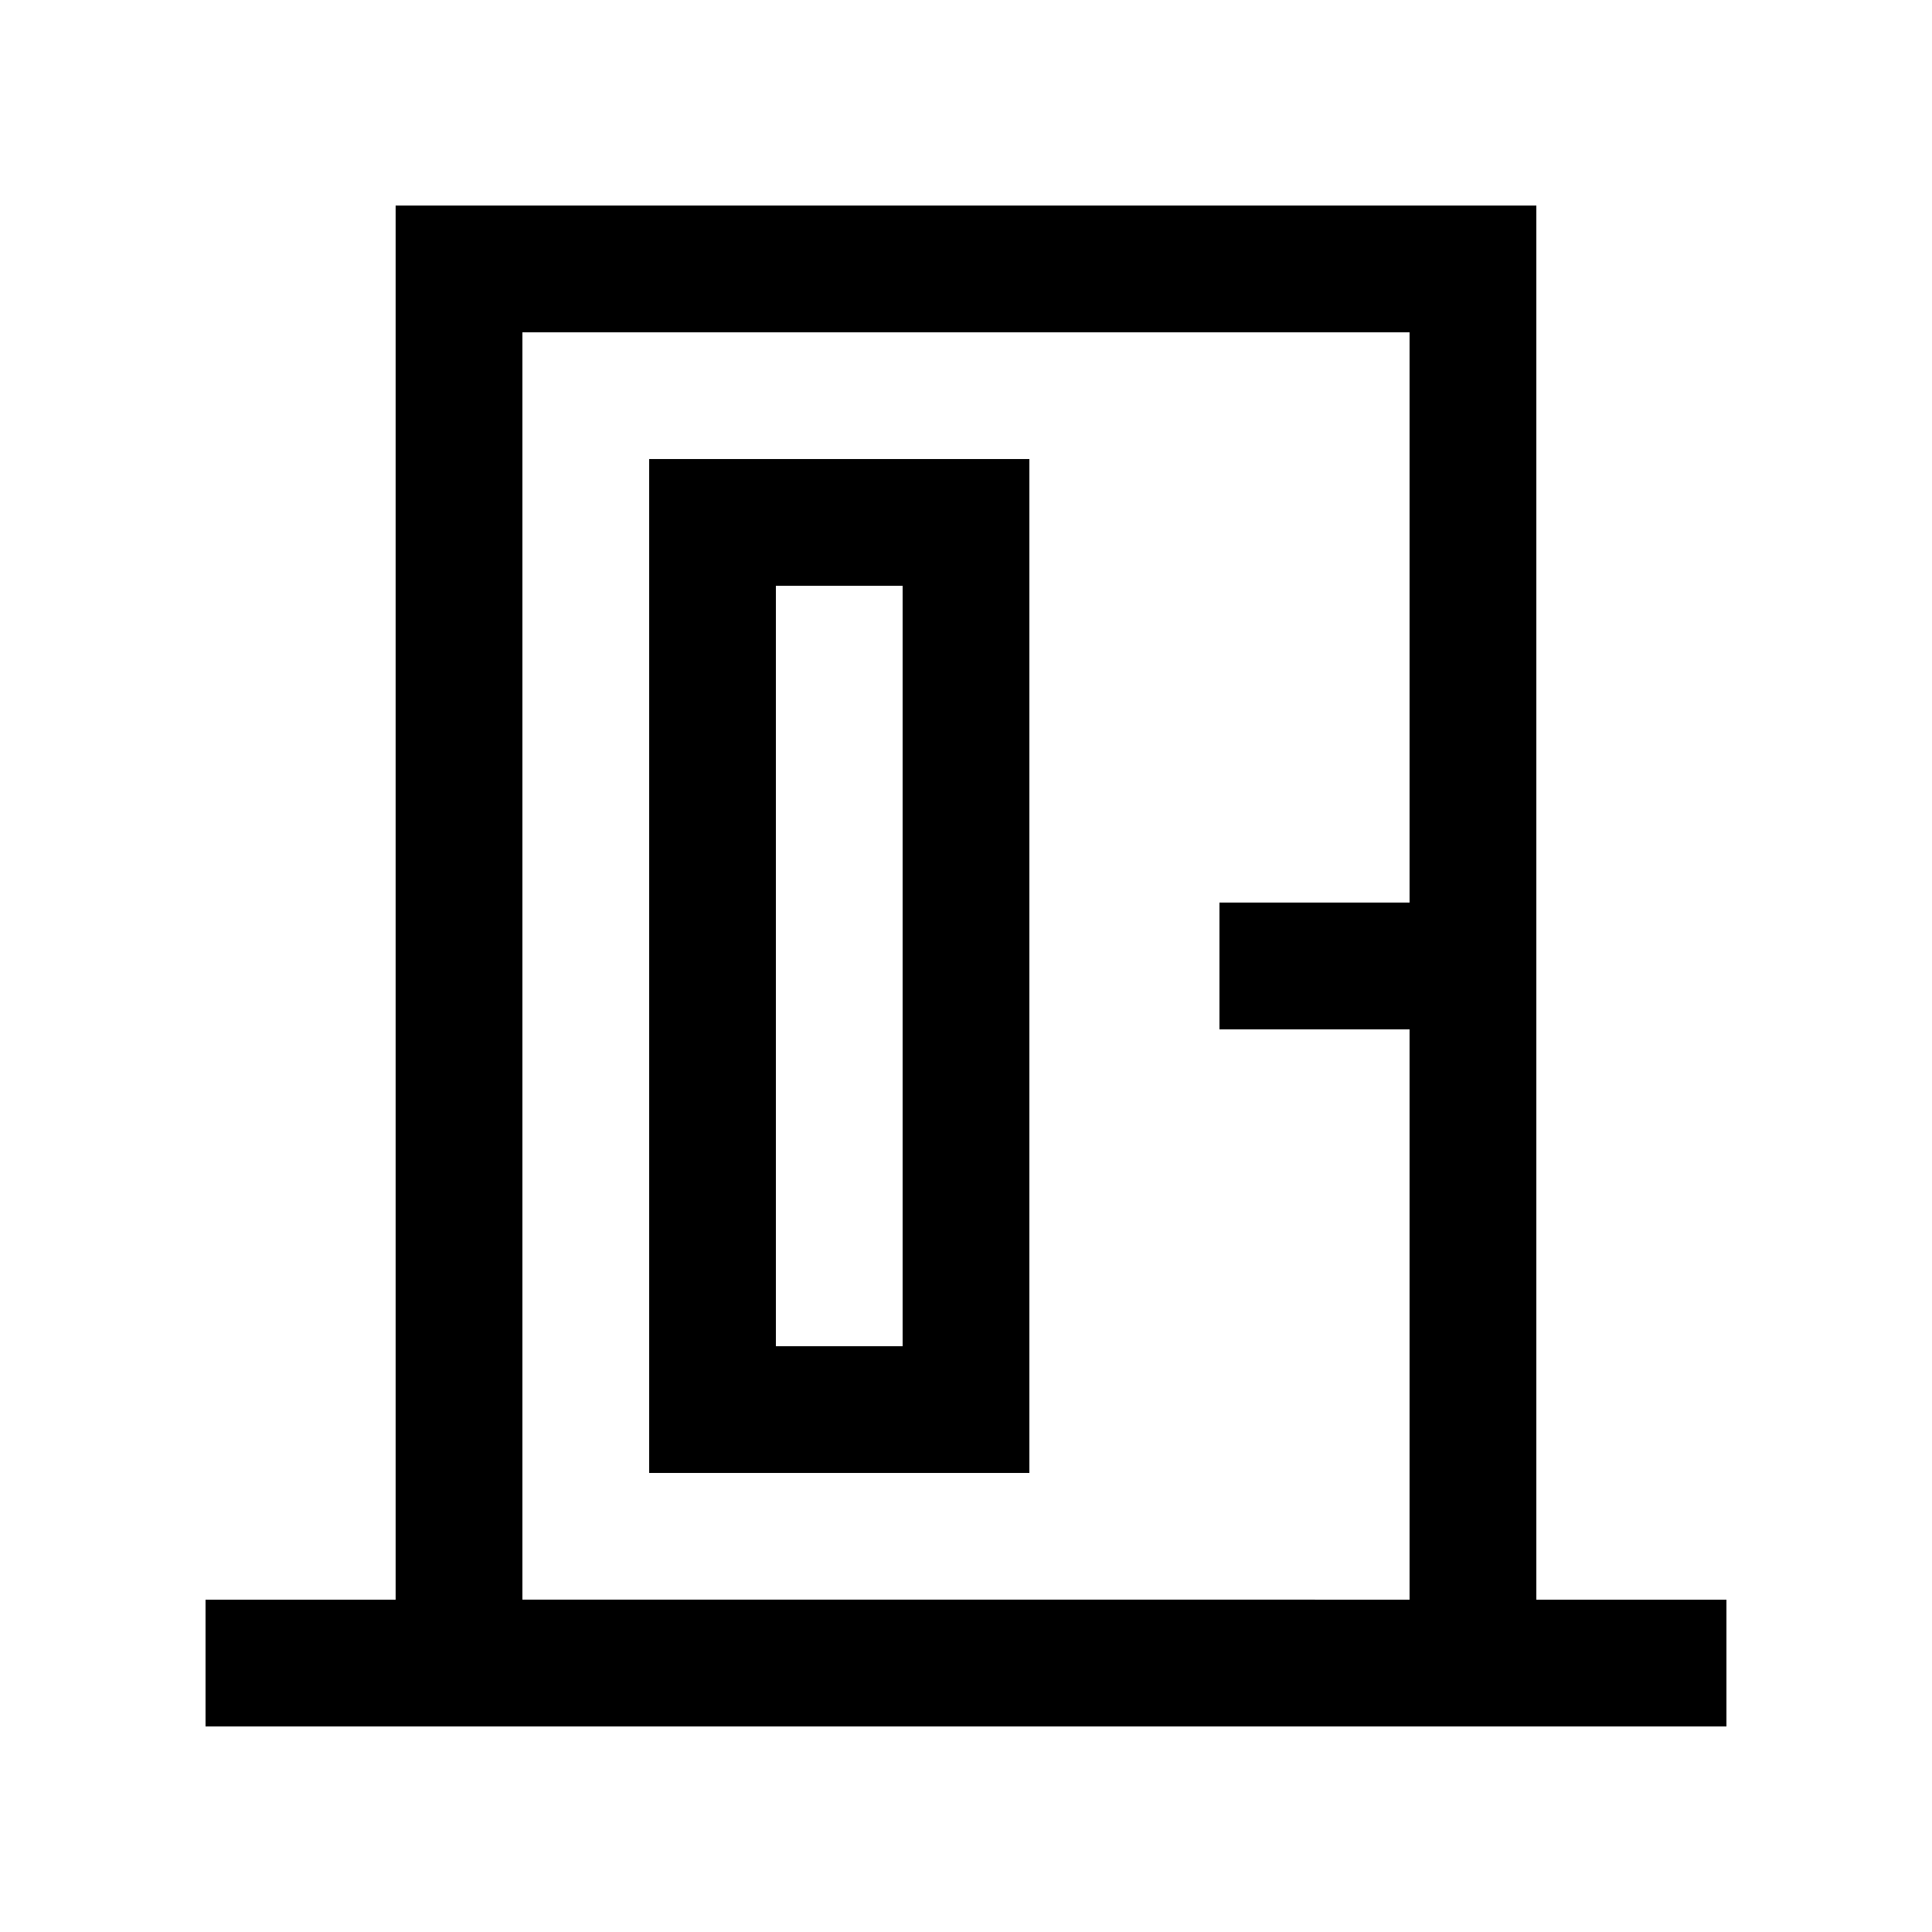
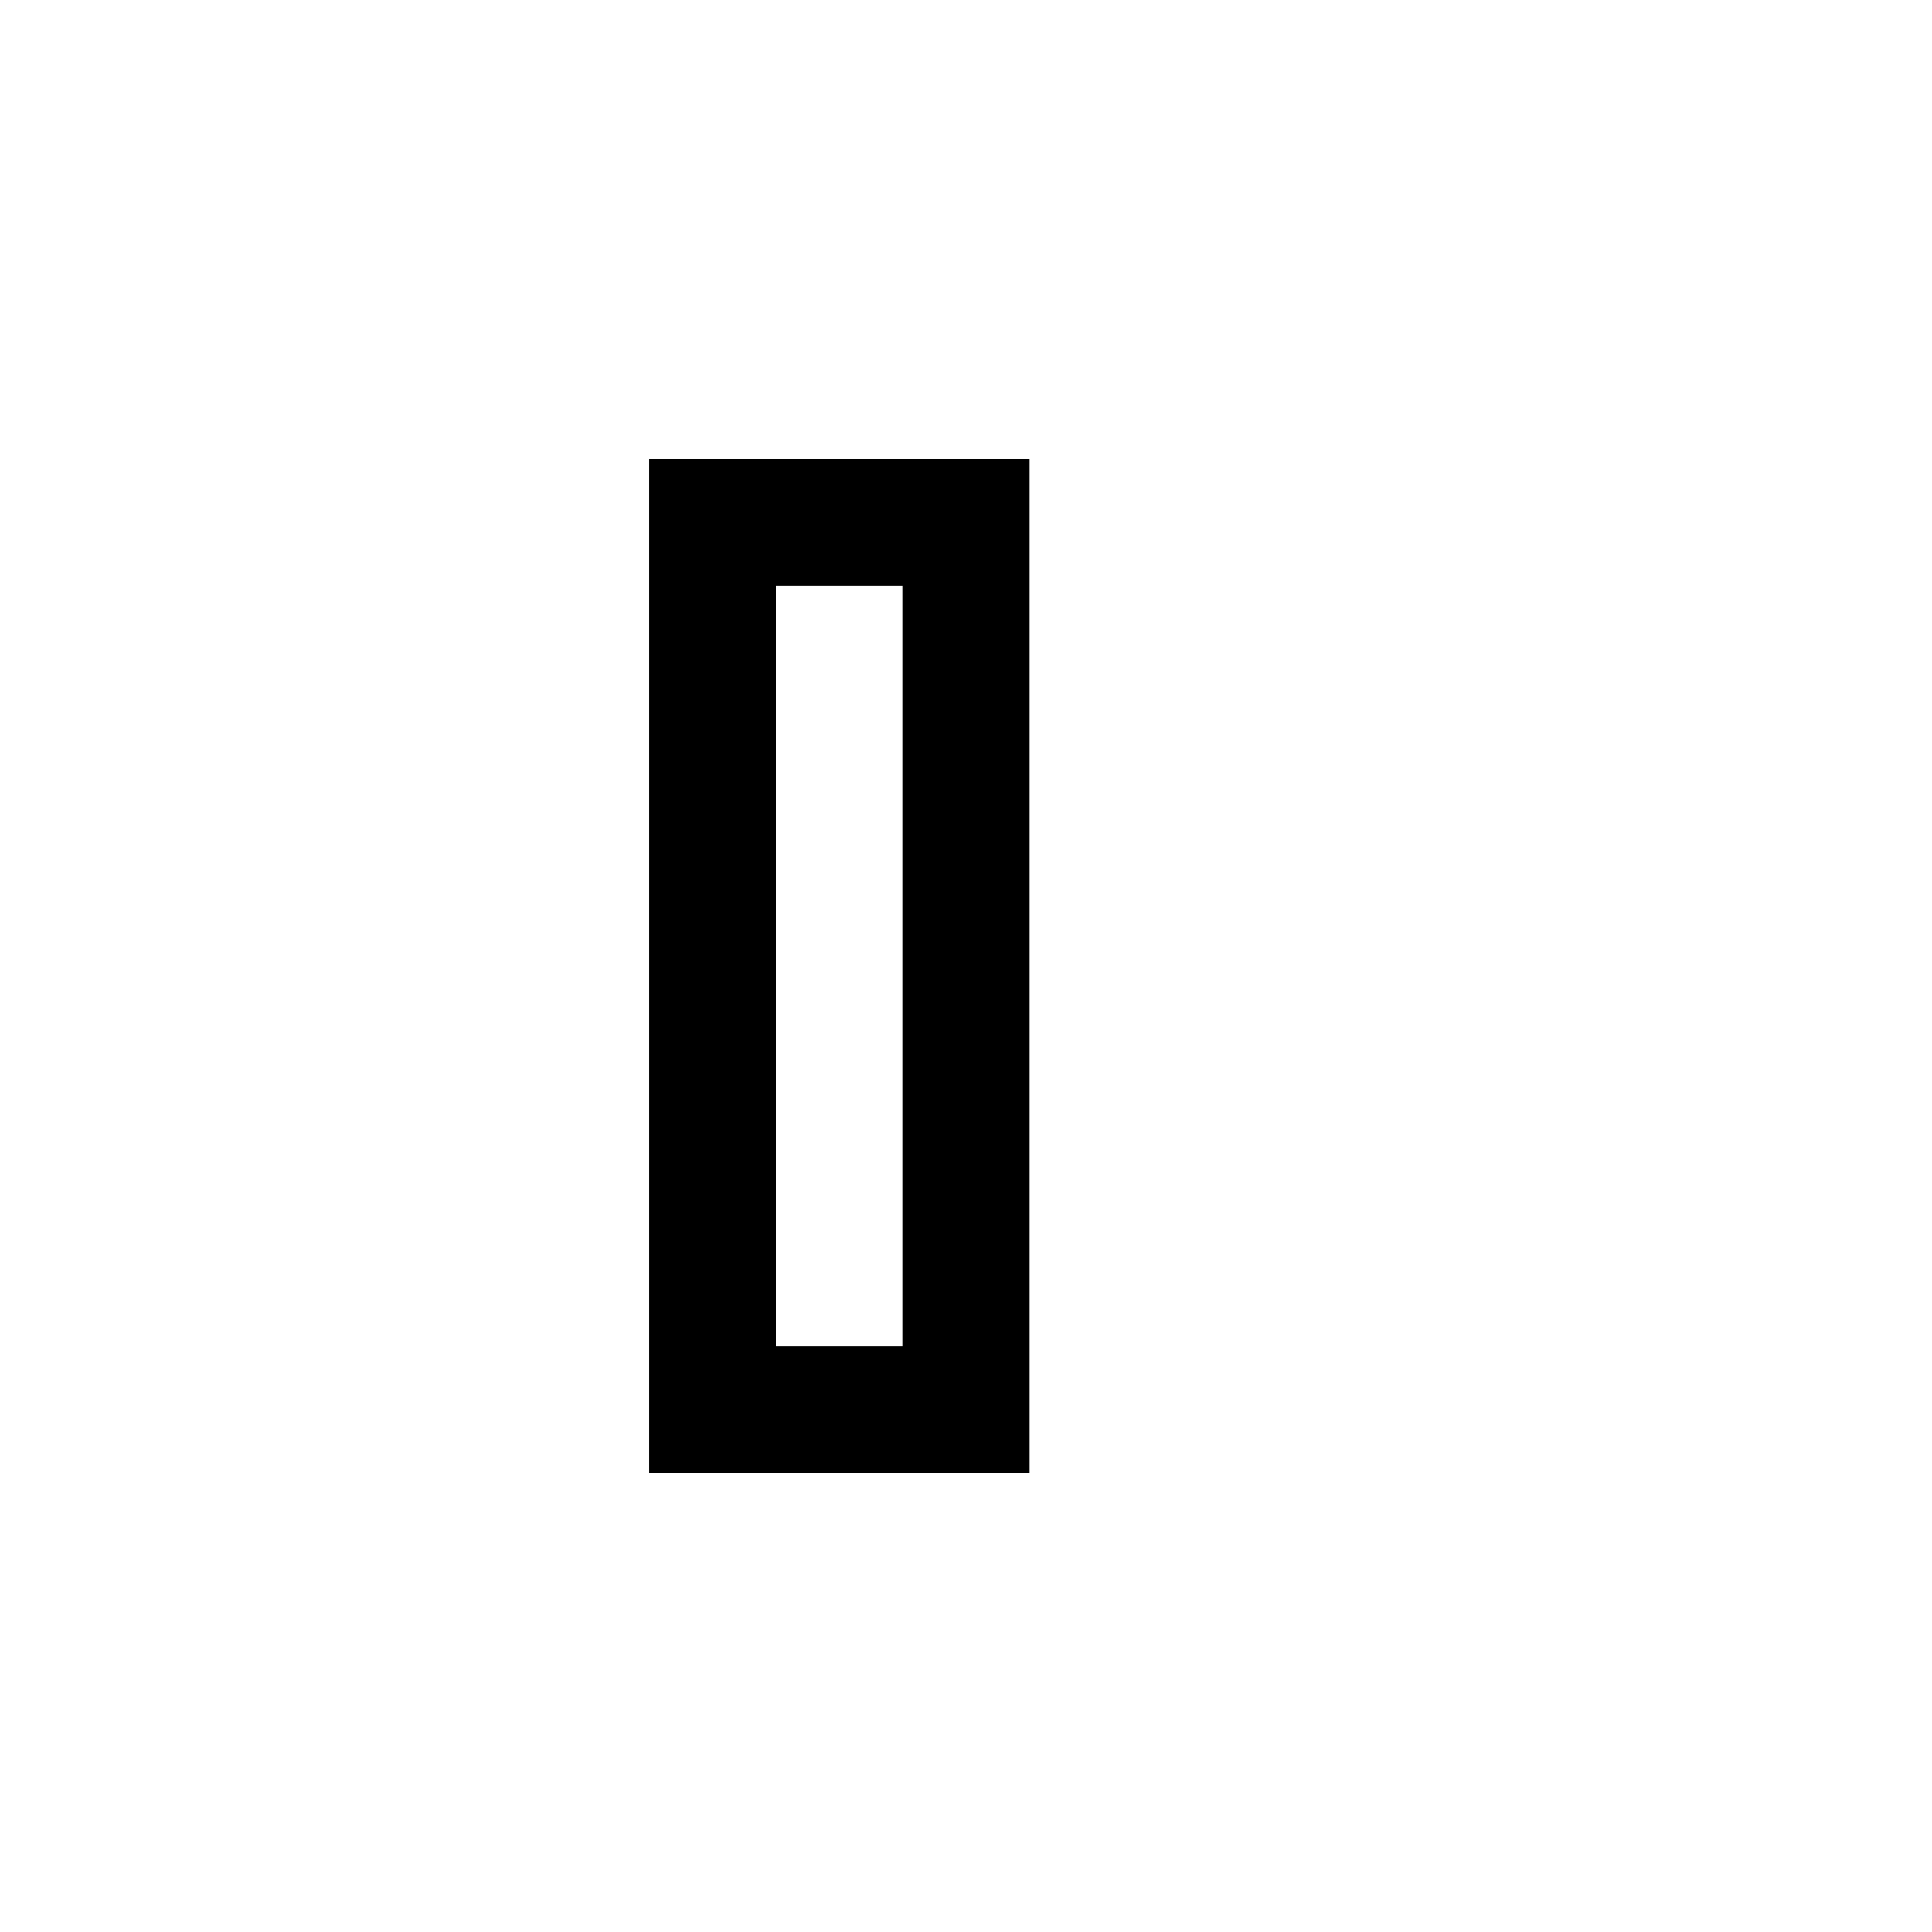
<svg xmlns="http://www.w3.org/2000/svg" fill="#000000" width="800px" height="800px" version="1.1" viewBox="144 144 512 512">
  <g>
-     <path d="m551.14 567.93v-369.46h-302.29v369.46h-50.379v33.59h403.05v-33.59zm-268.7 0v-335.87h235.11v151.14h-50.383v33.59h50.383v151.14l-235.11-0.004z" />
    <path d="m316.03 265.65v268.7h100.76v-268.7zm67.18 235.11h-33.59v-201.52h33.59z" />
  </g>
</svg>